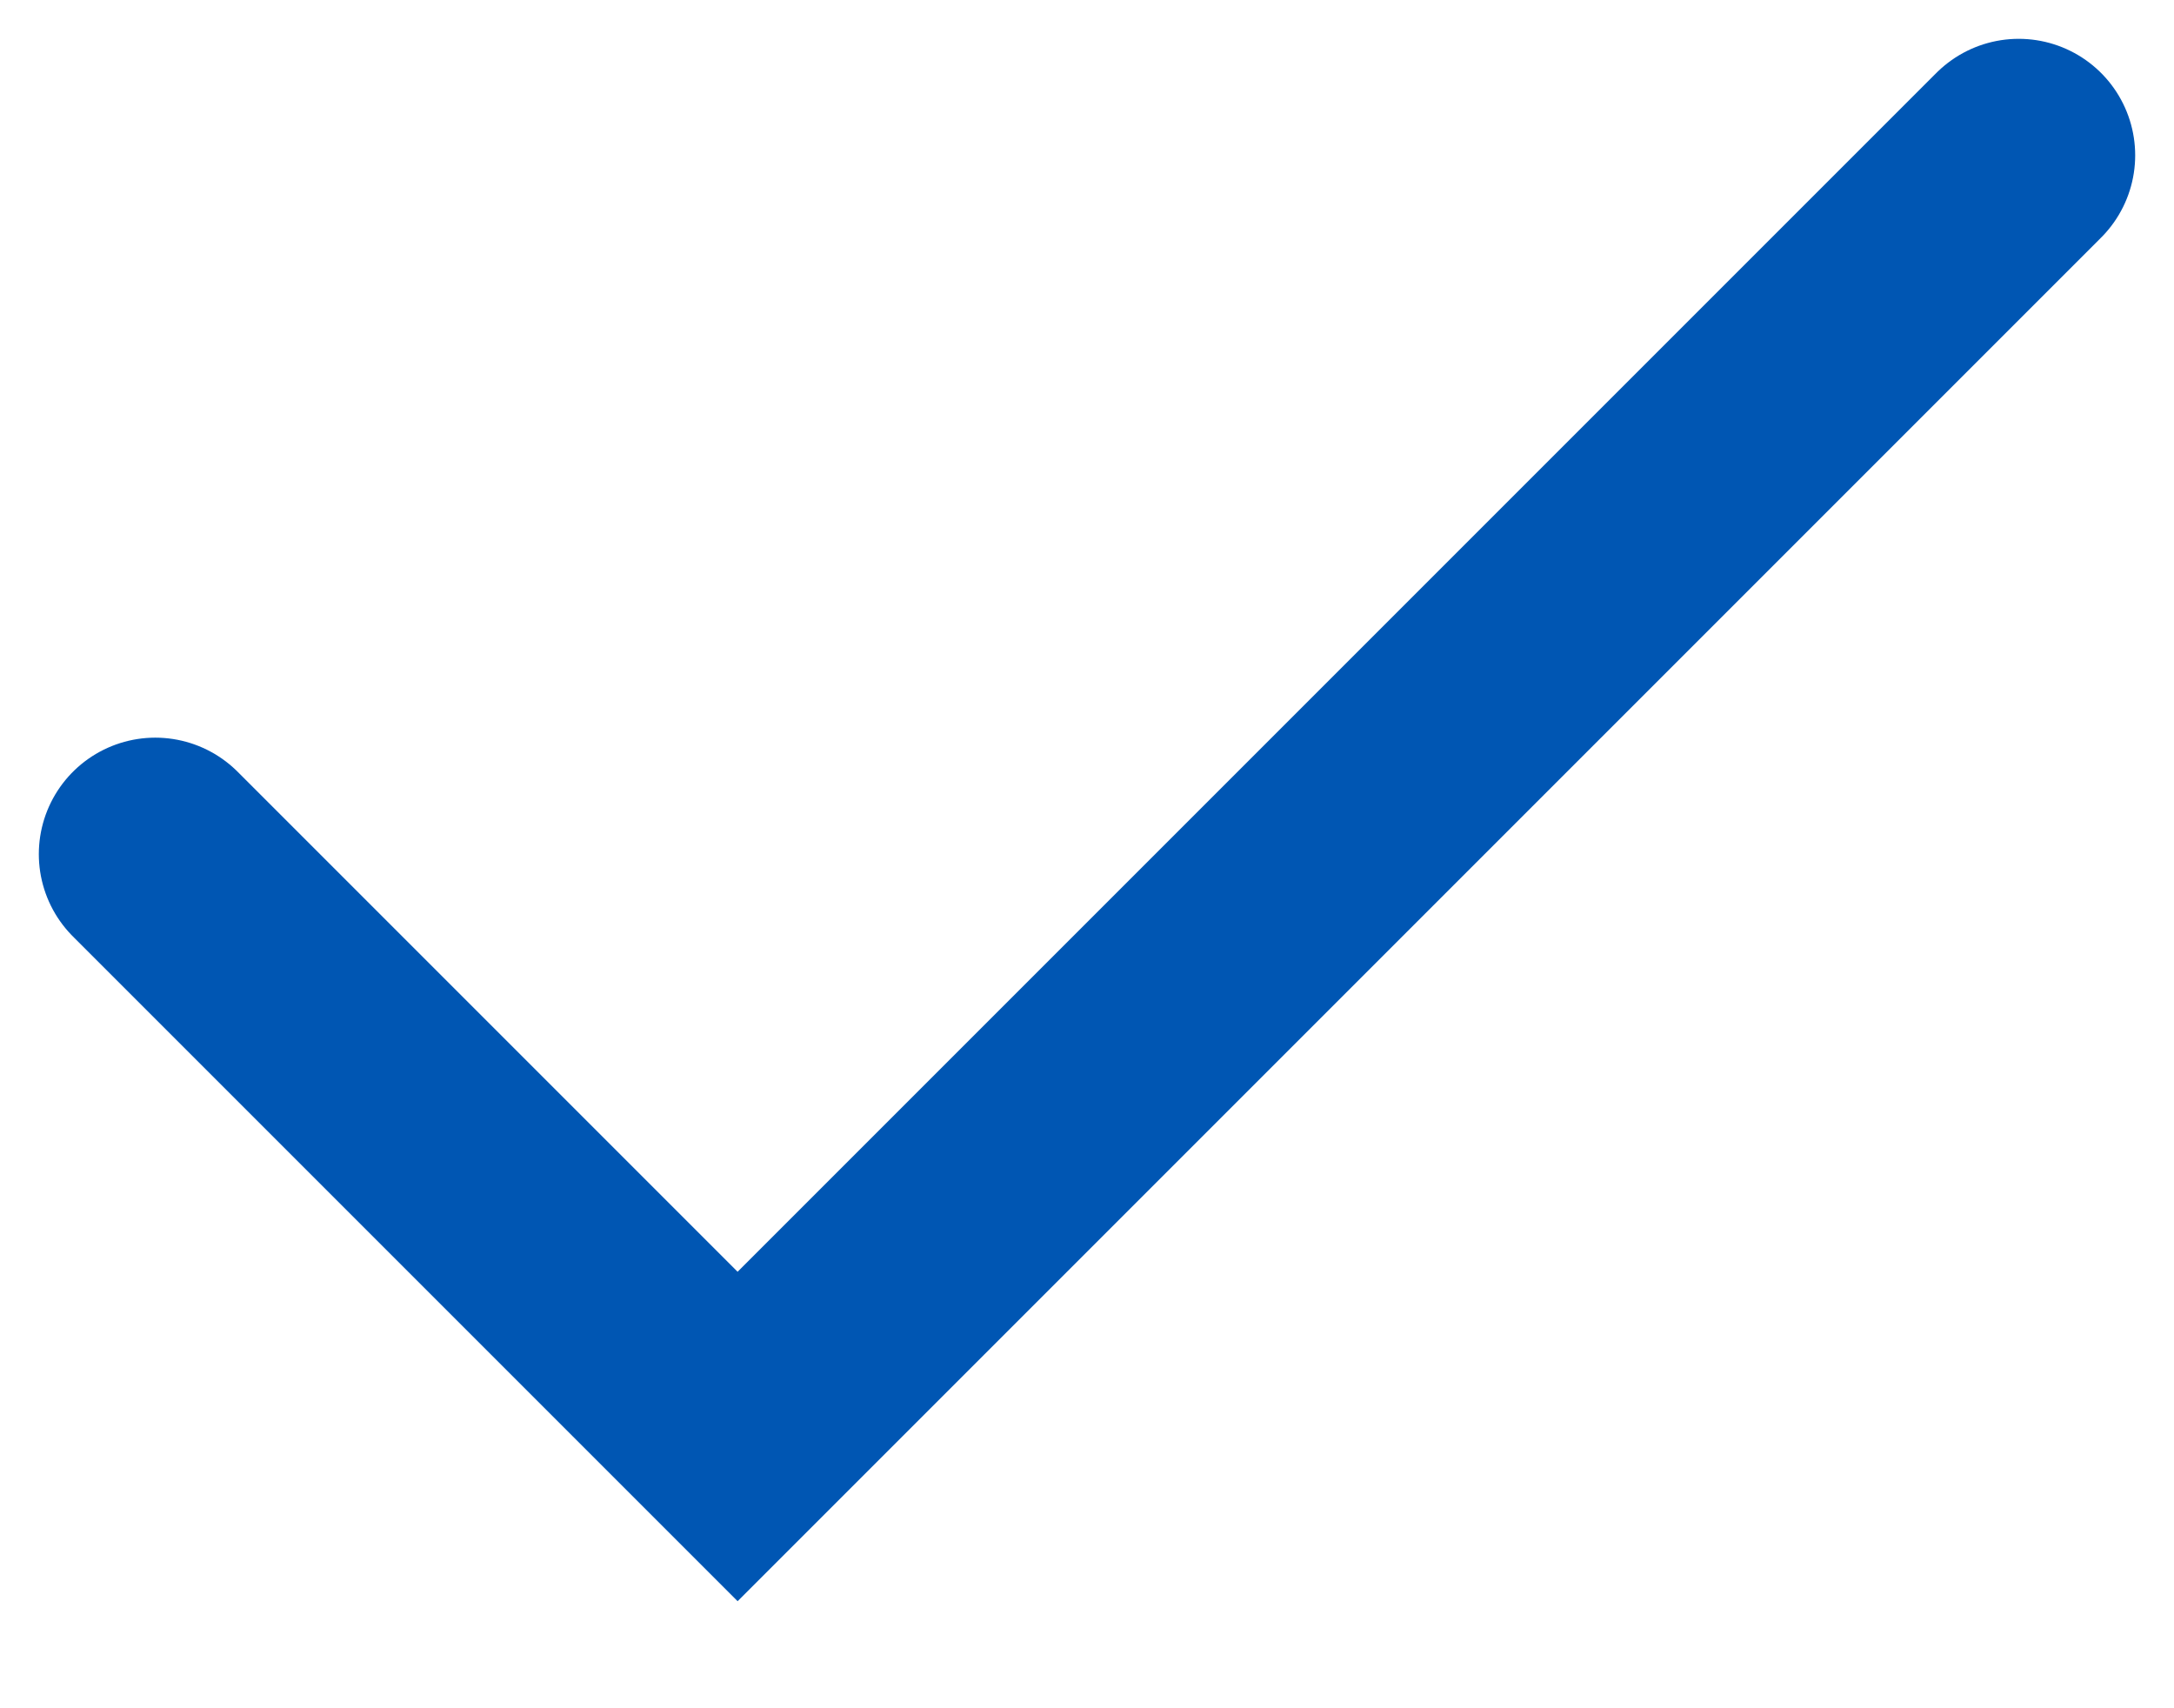
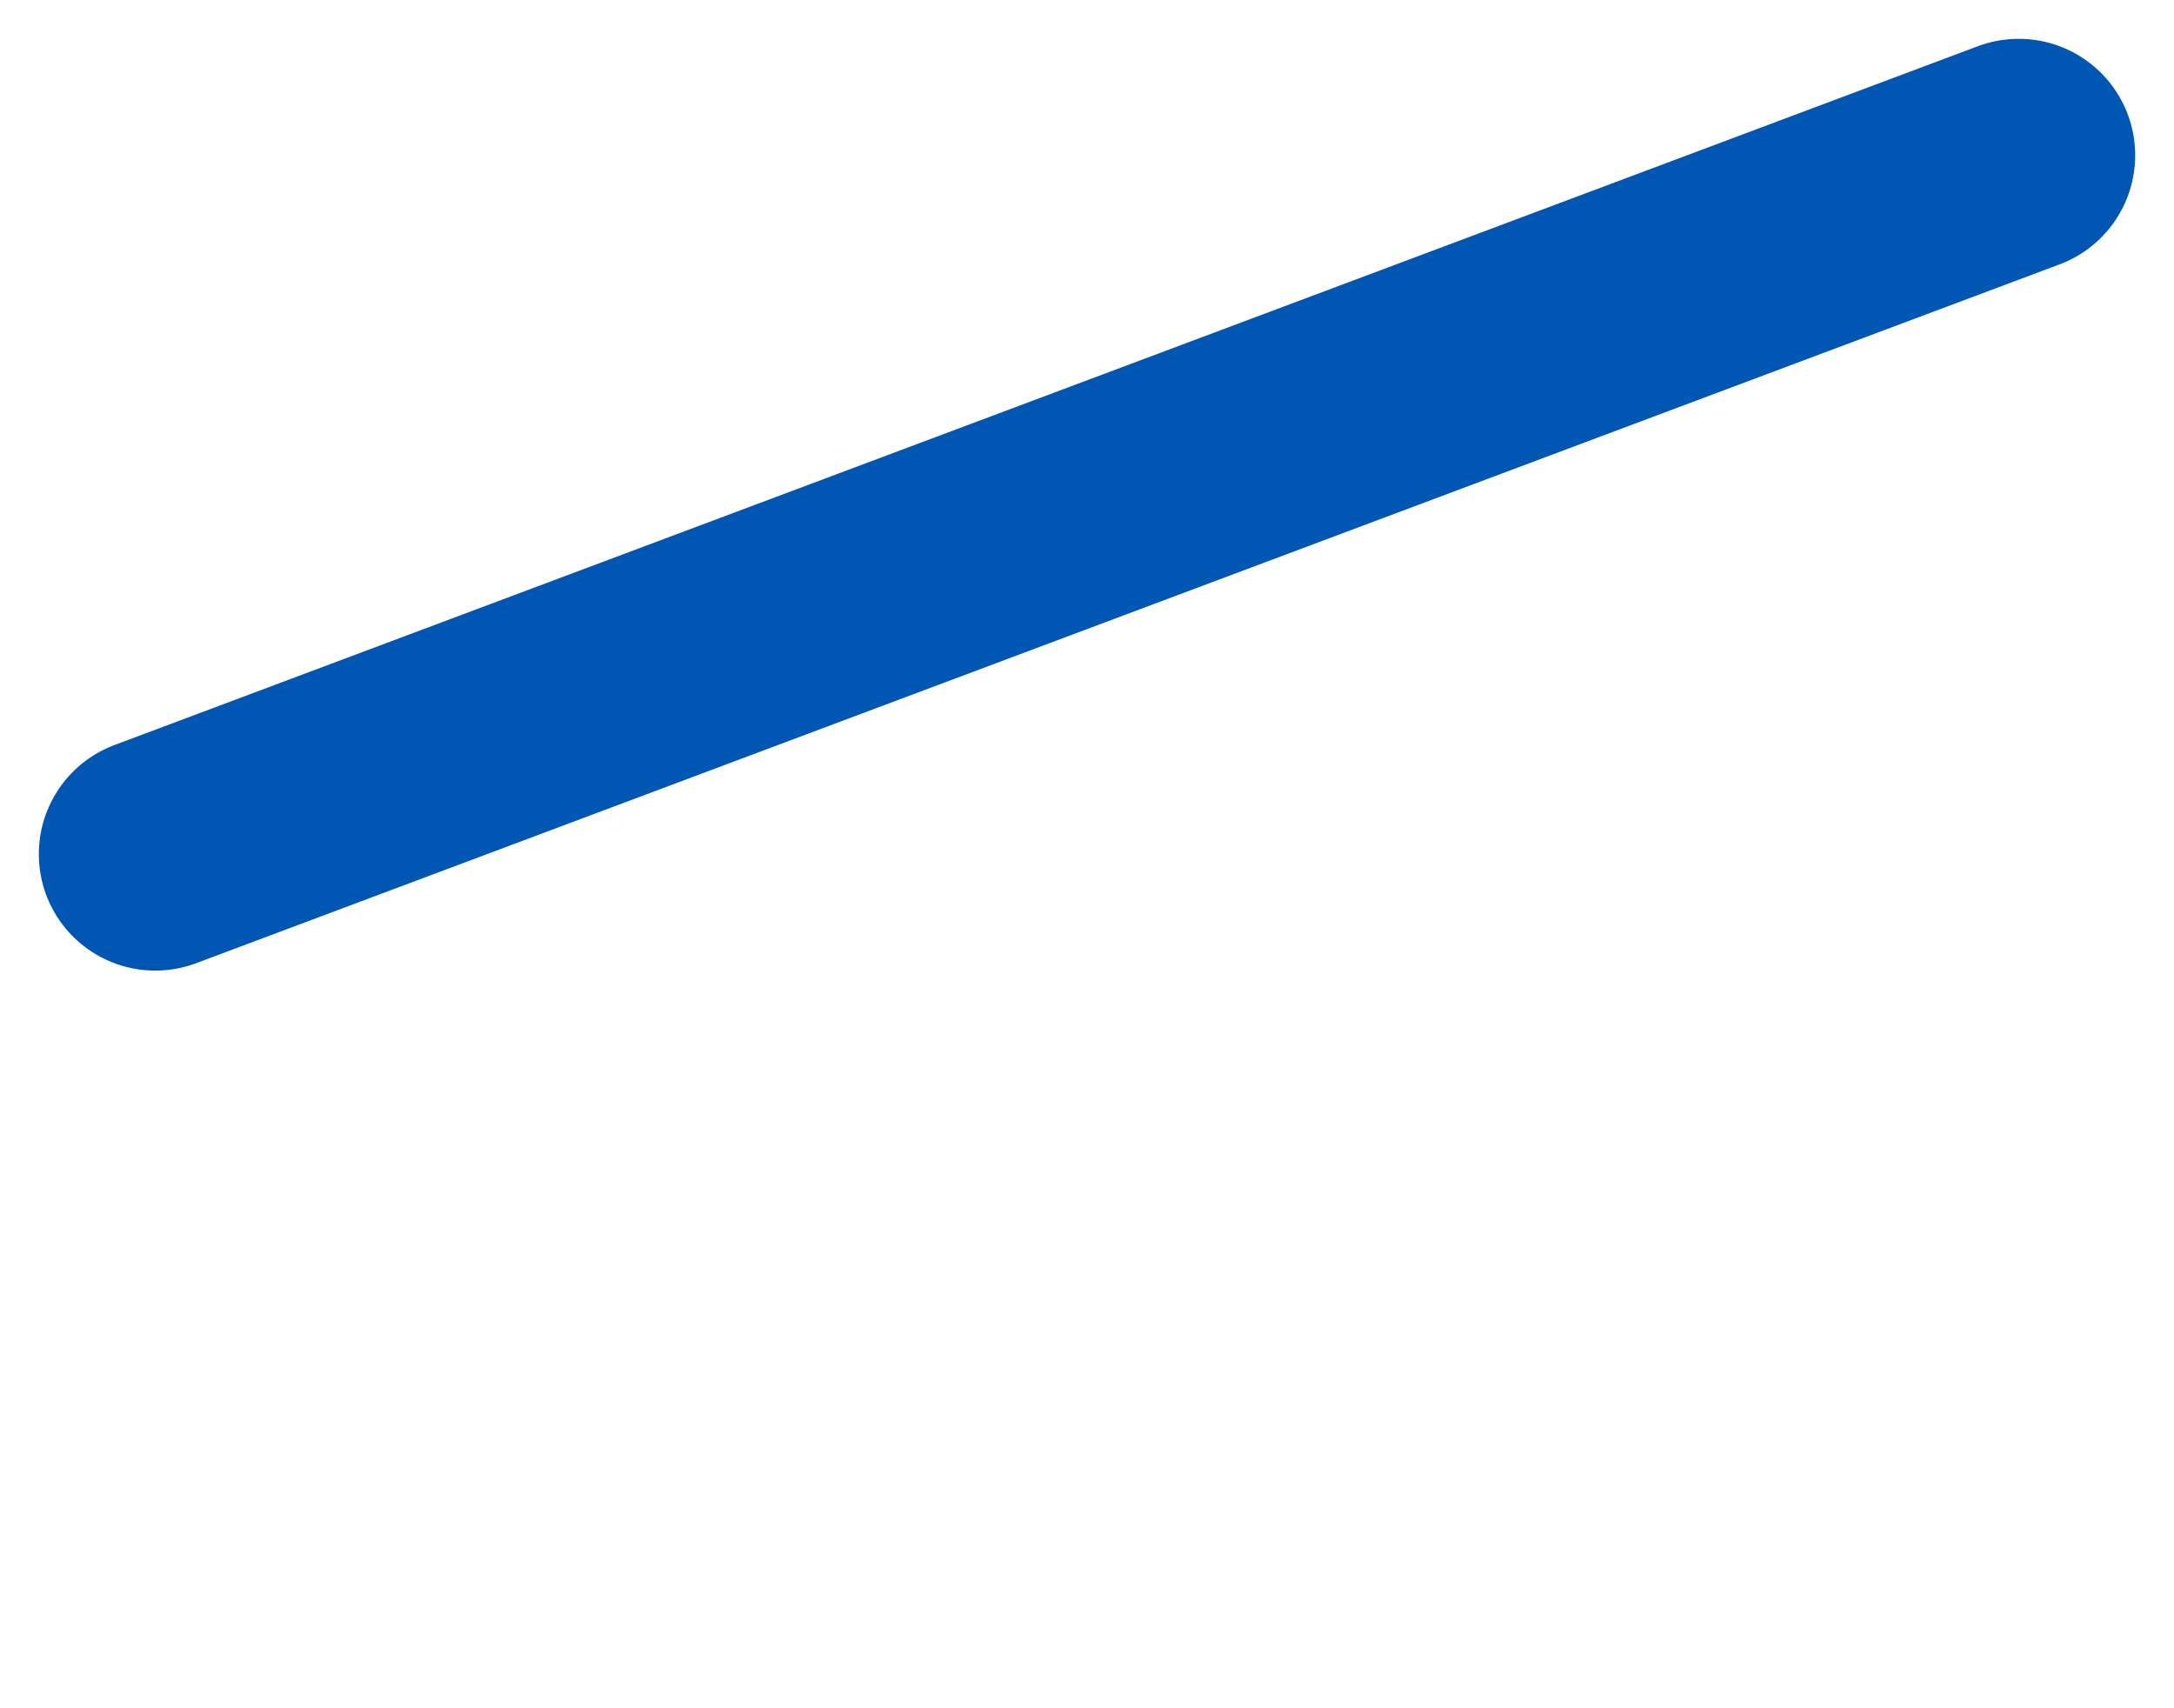
<svg xmlns="http://www.w3.org/2000/svg" fill="none" height="100%" overflow="visible" preserveAspectRatio="none" style="display: block;" viewBox="0 0 14 11" width="100%">
-   <path d="M13 1L4.75 9.25L1 5.5" id="Vector" stroke="#0056B3" stroke-linecap="round" stroke-width="1.5" />
+   <path d="M13 1L1 5.5" id="Vector" stroke="#0056B3" stroke-linecap="round" stroke-width="1.5" />
</svg>